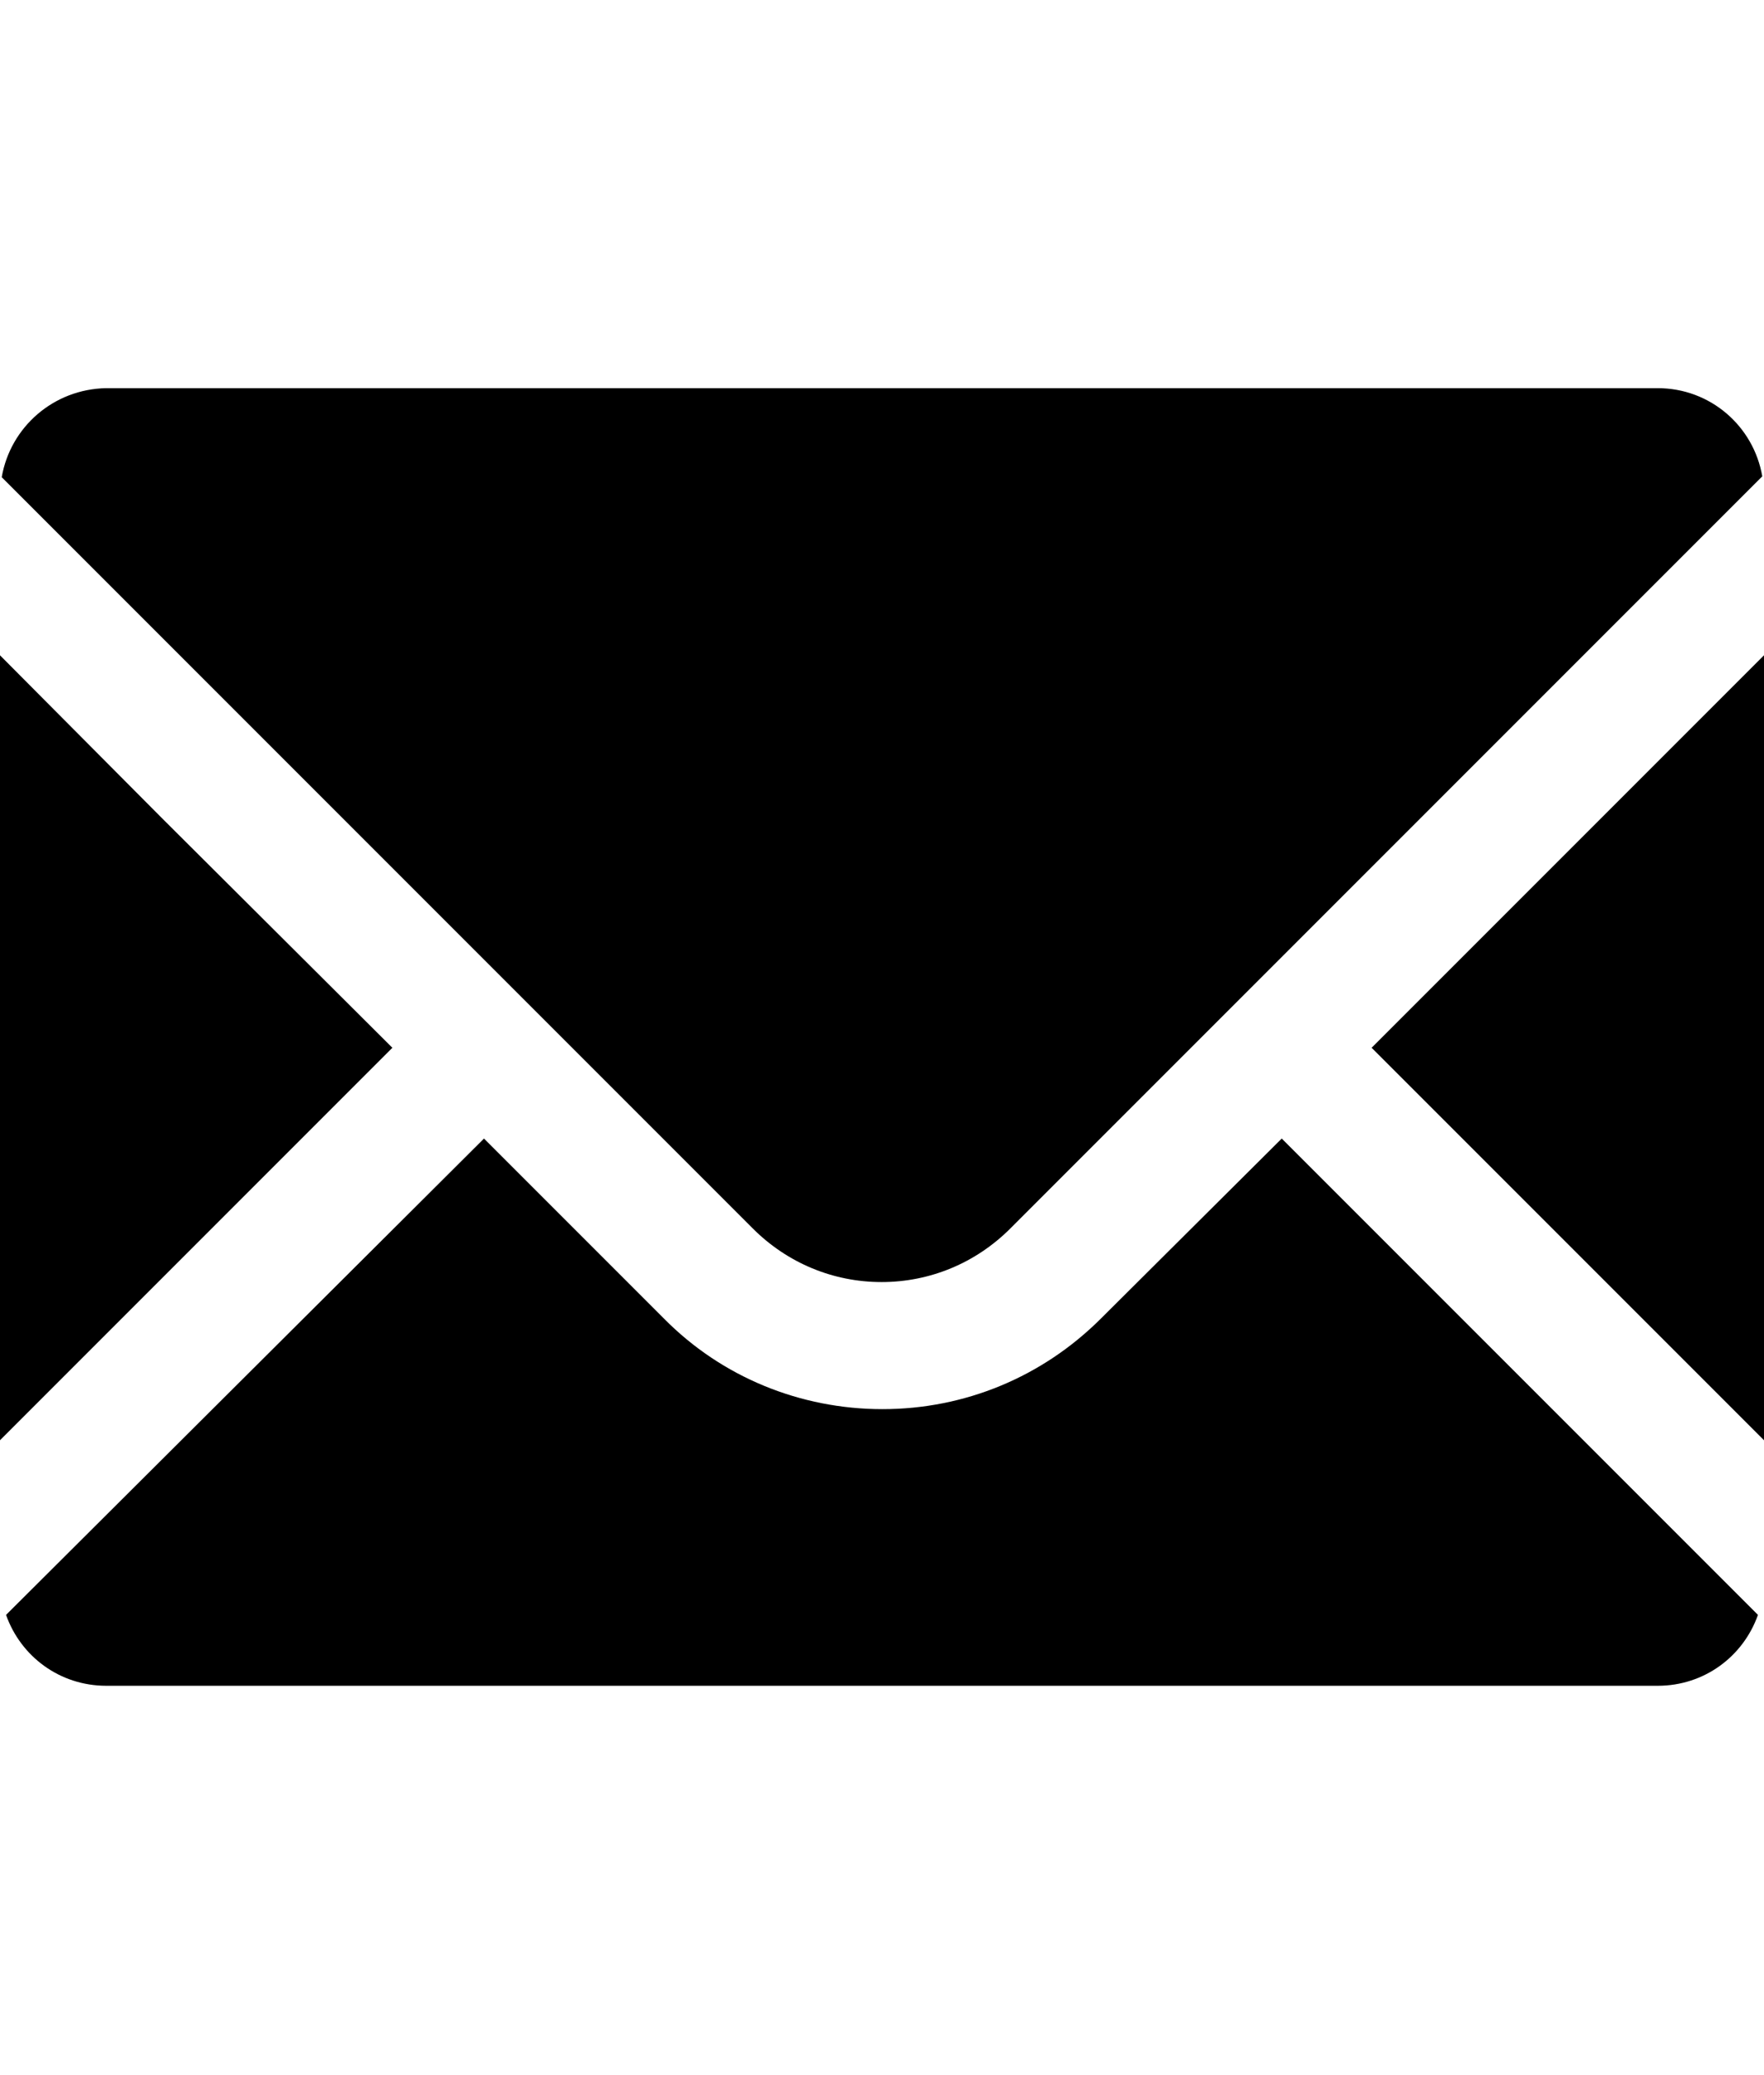
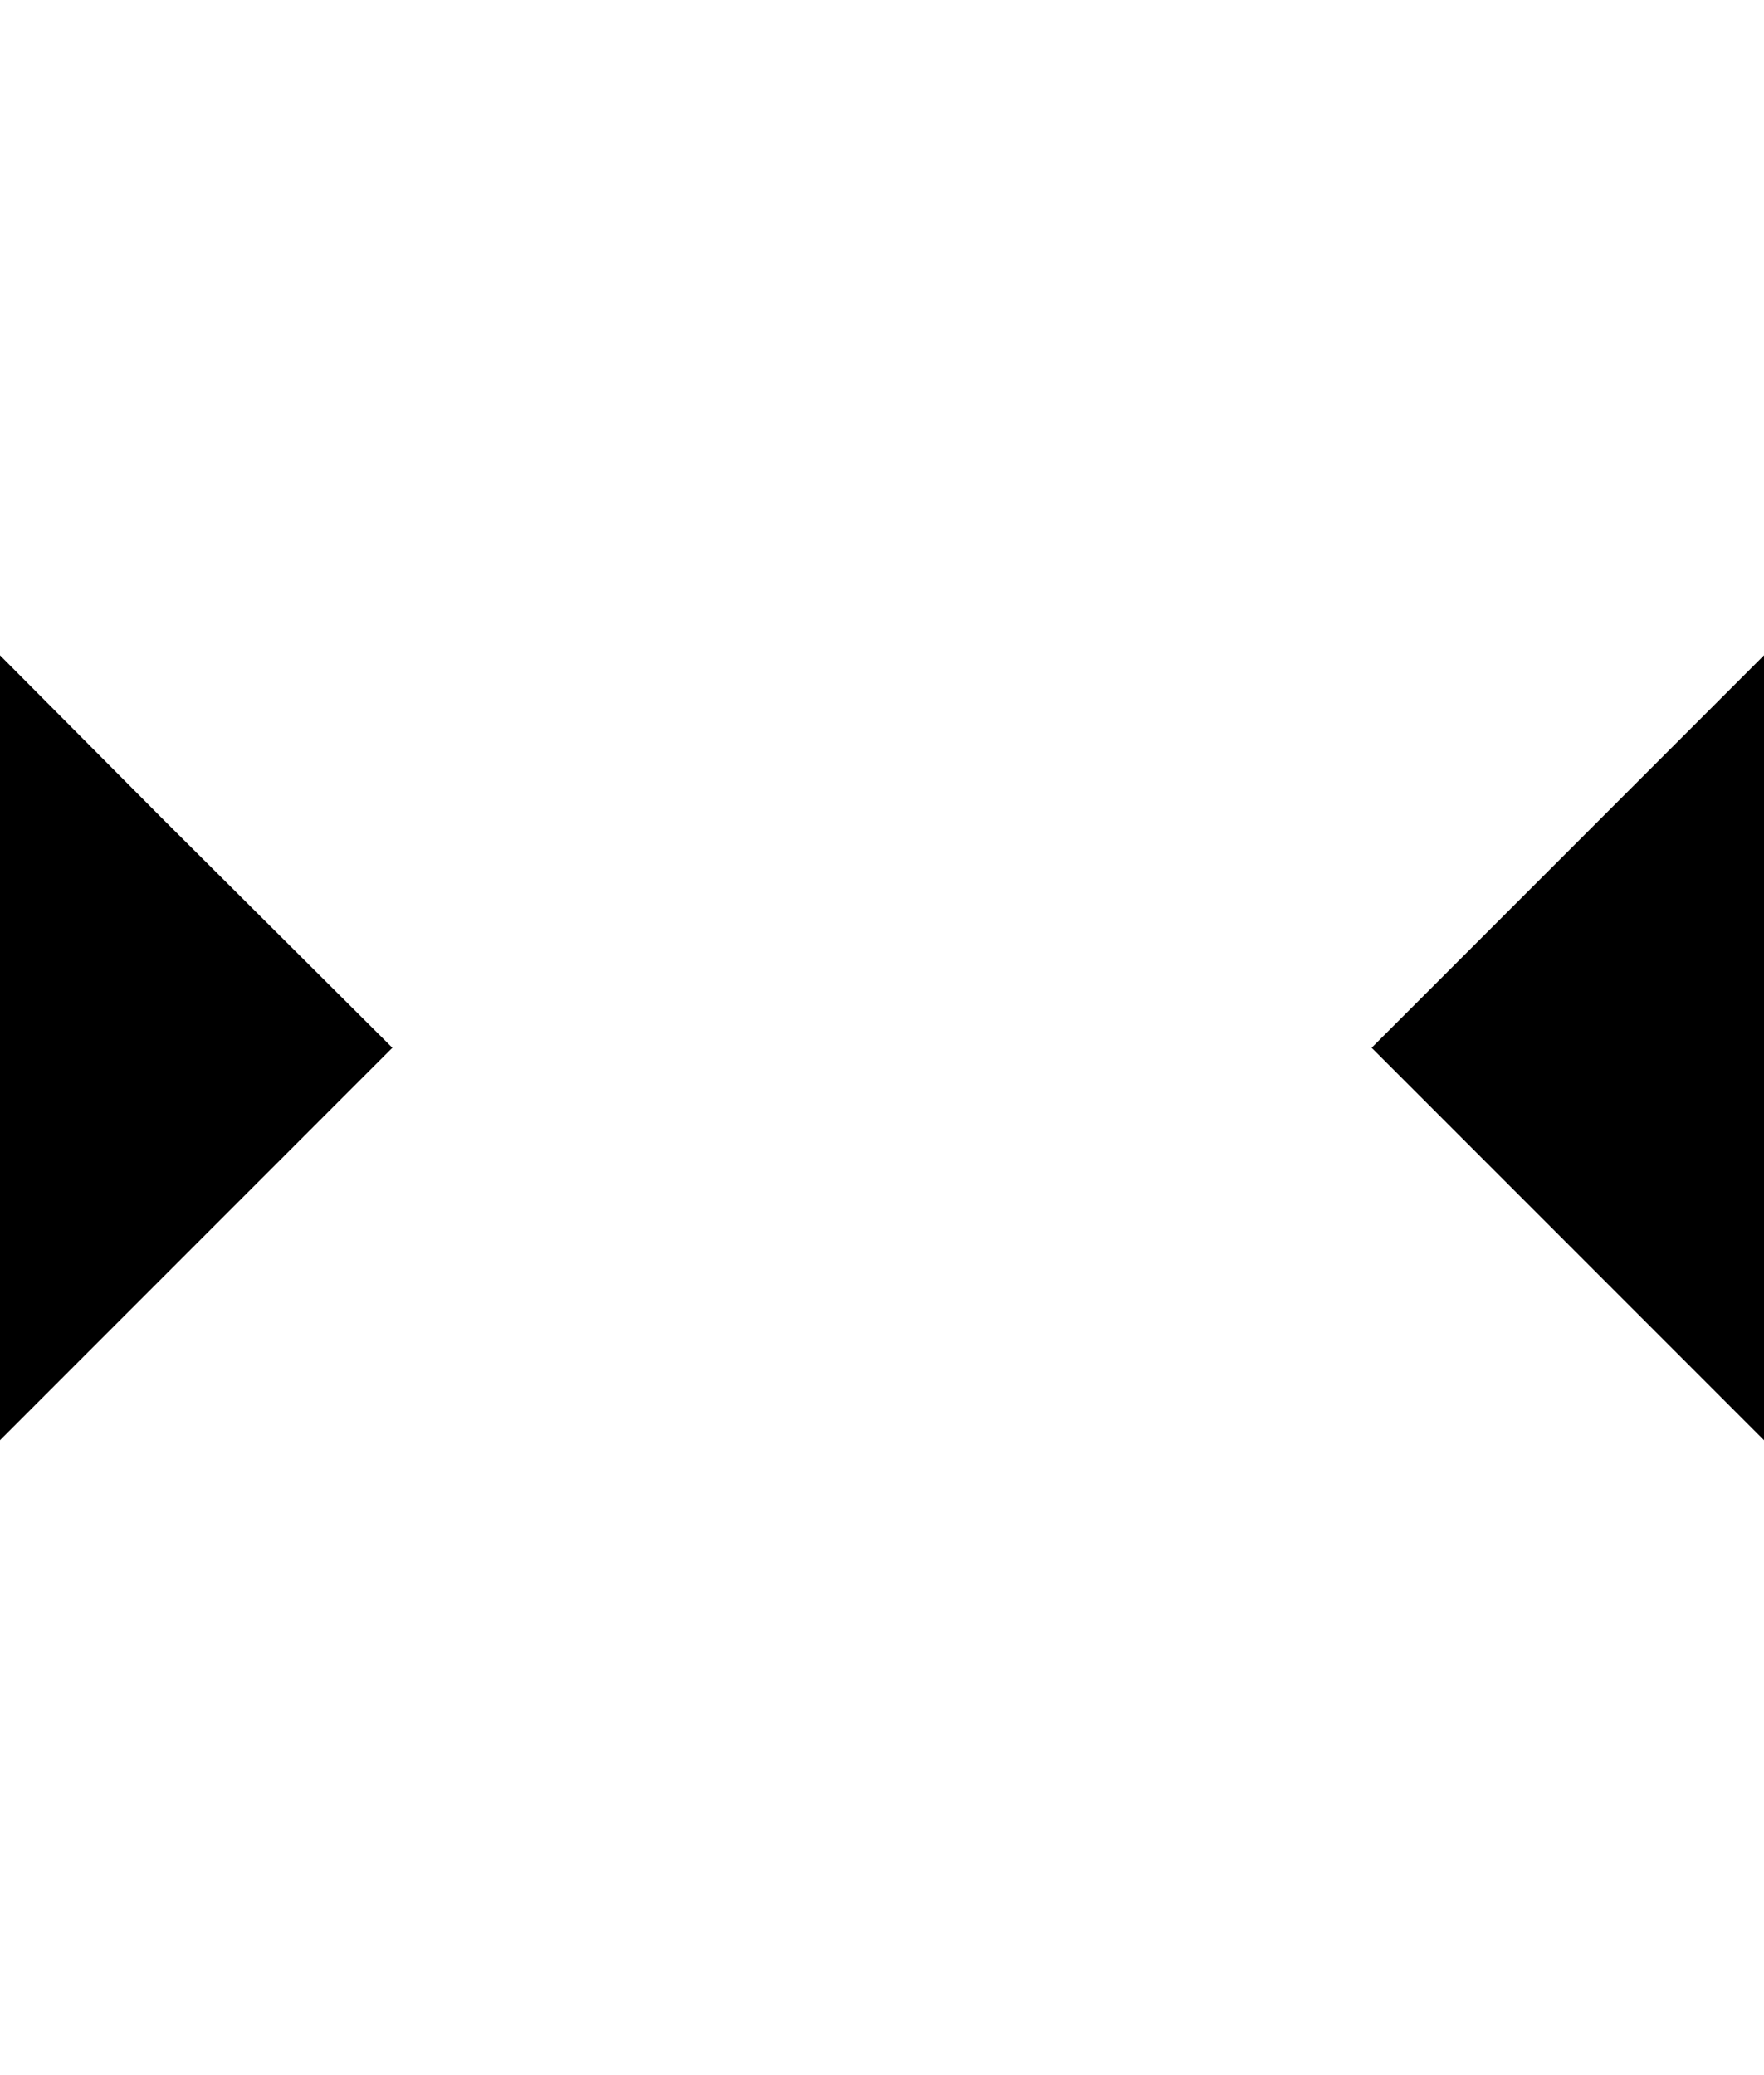
<svg xmlns="http://www.w3.org/2000/svg" id="_イヤー_1" viewBox="0 0 20.41 24">
-   <path d="M10.2,14.83c.56,0,1.09-.22,1.49-.62l2.09-2.09,6.61-6.61c-.1-.58-.6-1.02-1.21-1.02H1.23C.62,4.5,.12,4.94,.02,5.52L8.71,14.21c.4,.4,.93,.62,1.49,.62Z" />
  <polygon points="4.54 12.12 1.88 9.47 0 7.58 0 7.59 0 7.58 0 16.66 4.54 12.12" />
-   <path d="M14.83,13.17h0l-2.09,2.08c-.68,.68-1.58,1.05-2.53,1.05s-1.86-.37-2.53-1.05l-2.08-2.08h0L.07,18.68c.17,.48,.62,.82,1.16,.82H19.18c.54,0,.99-.34,1.16-.82l-5.51-5.51h0Z" />
  <polygon points="20.41 7.59 20.41 7.59 20.41 7.58 15.87 12.12 20.41 16.66 20.41 11.35 20.41 7.59" />
</svg>